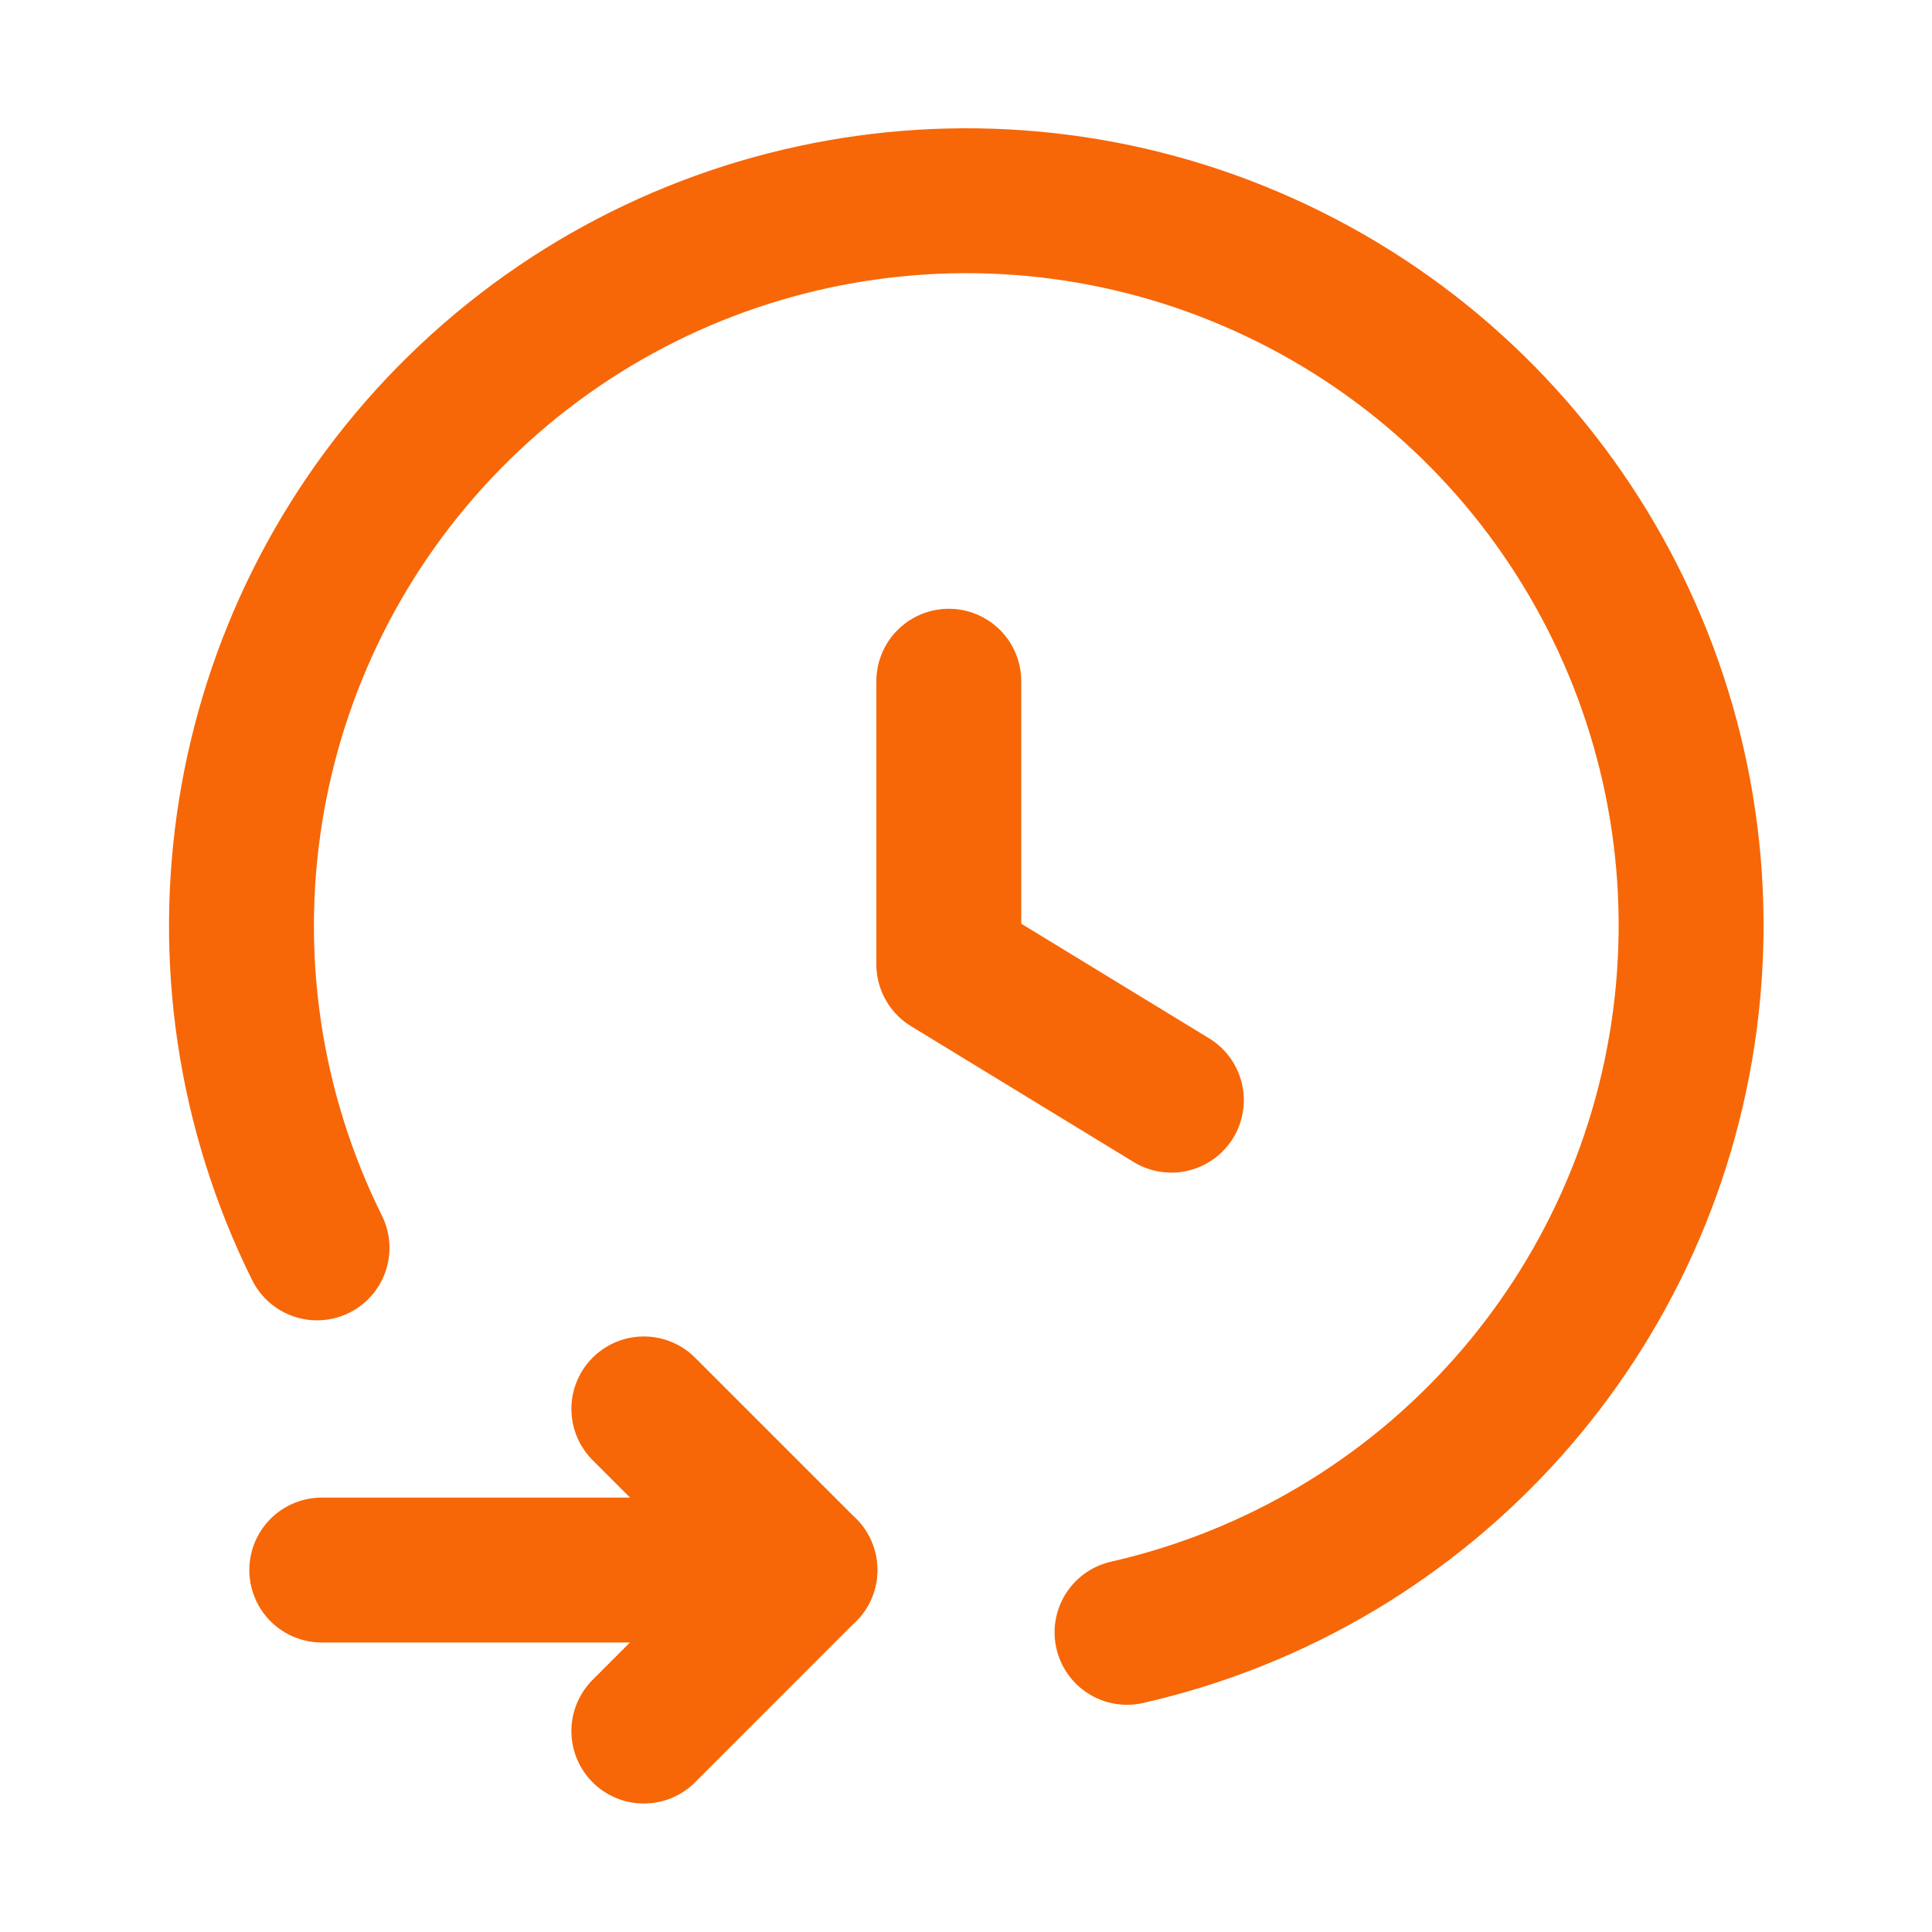
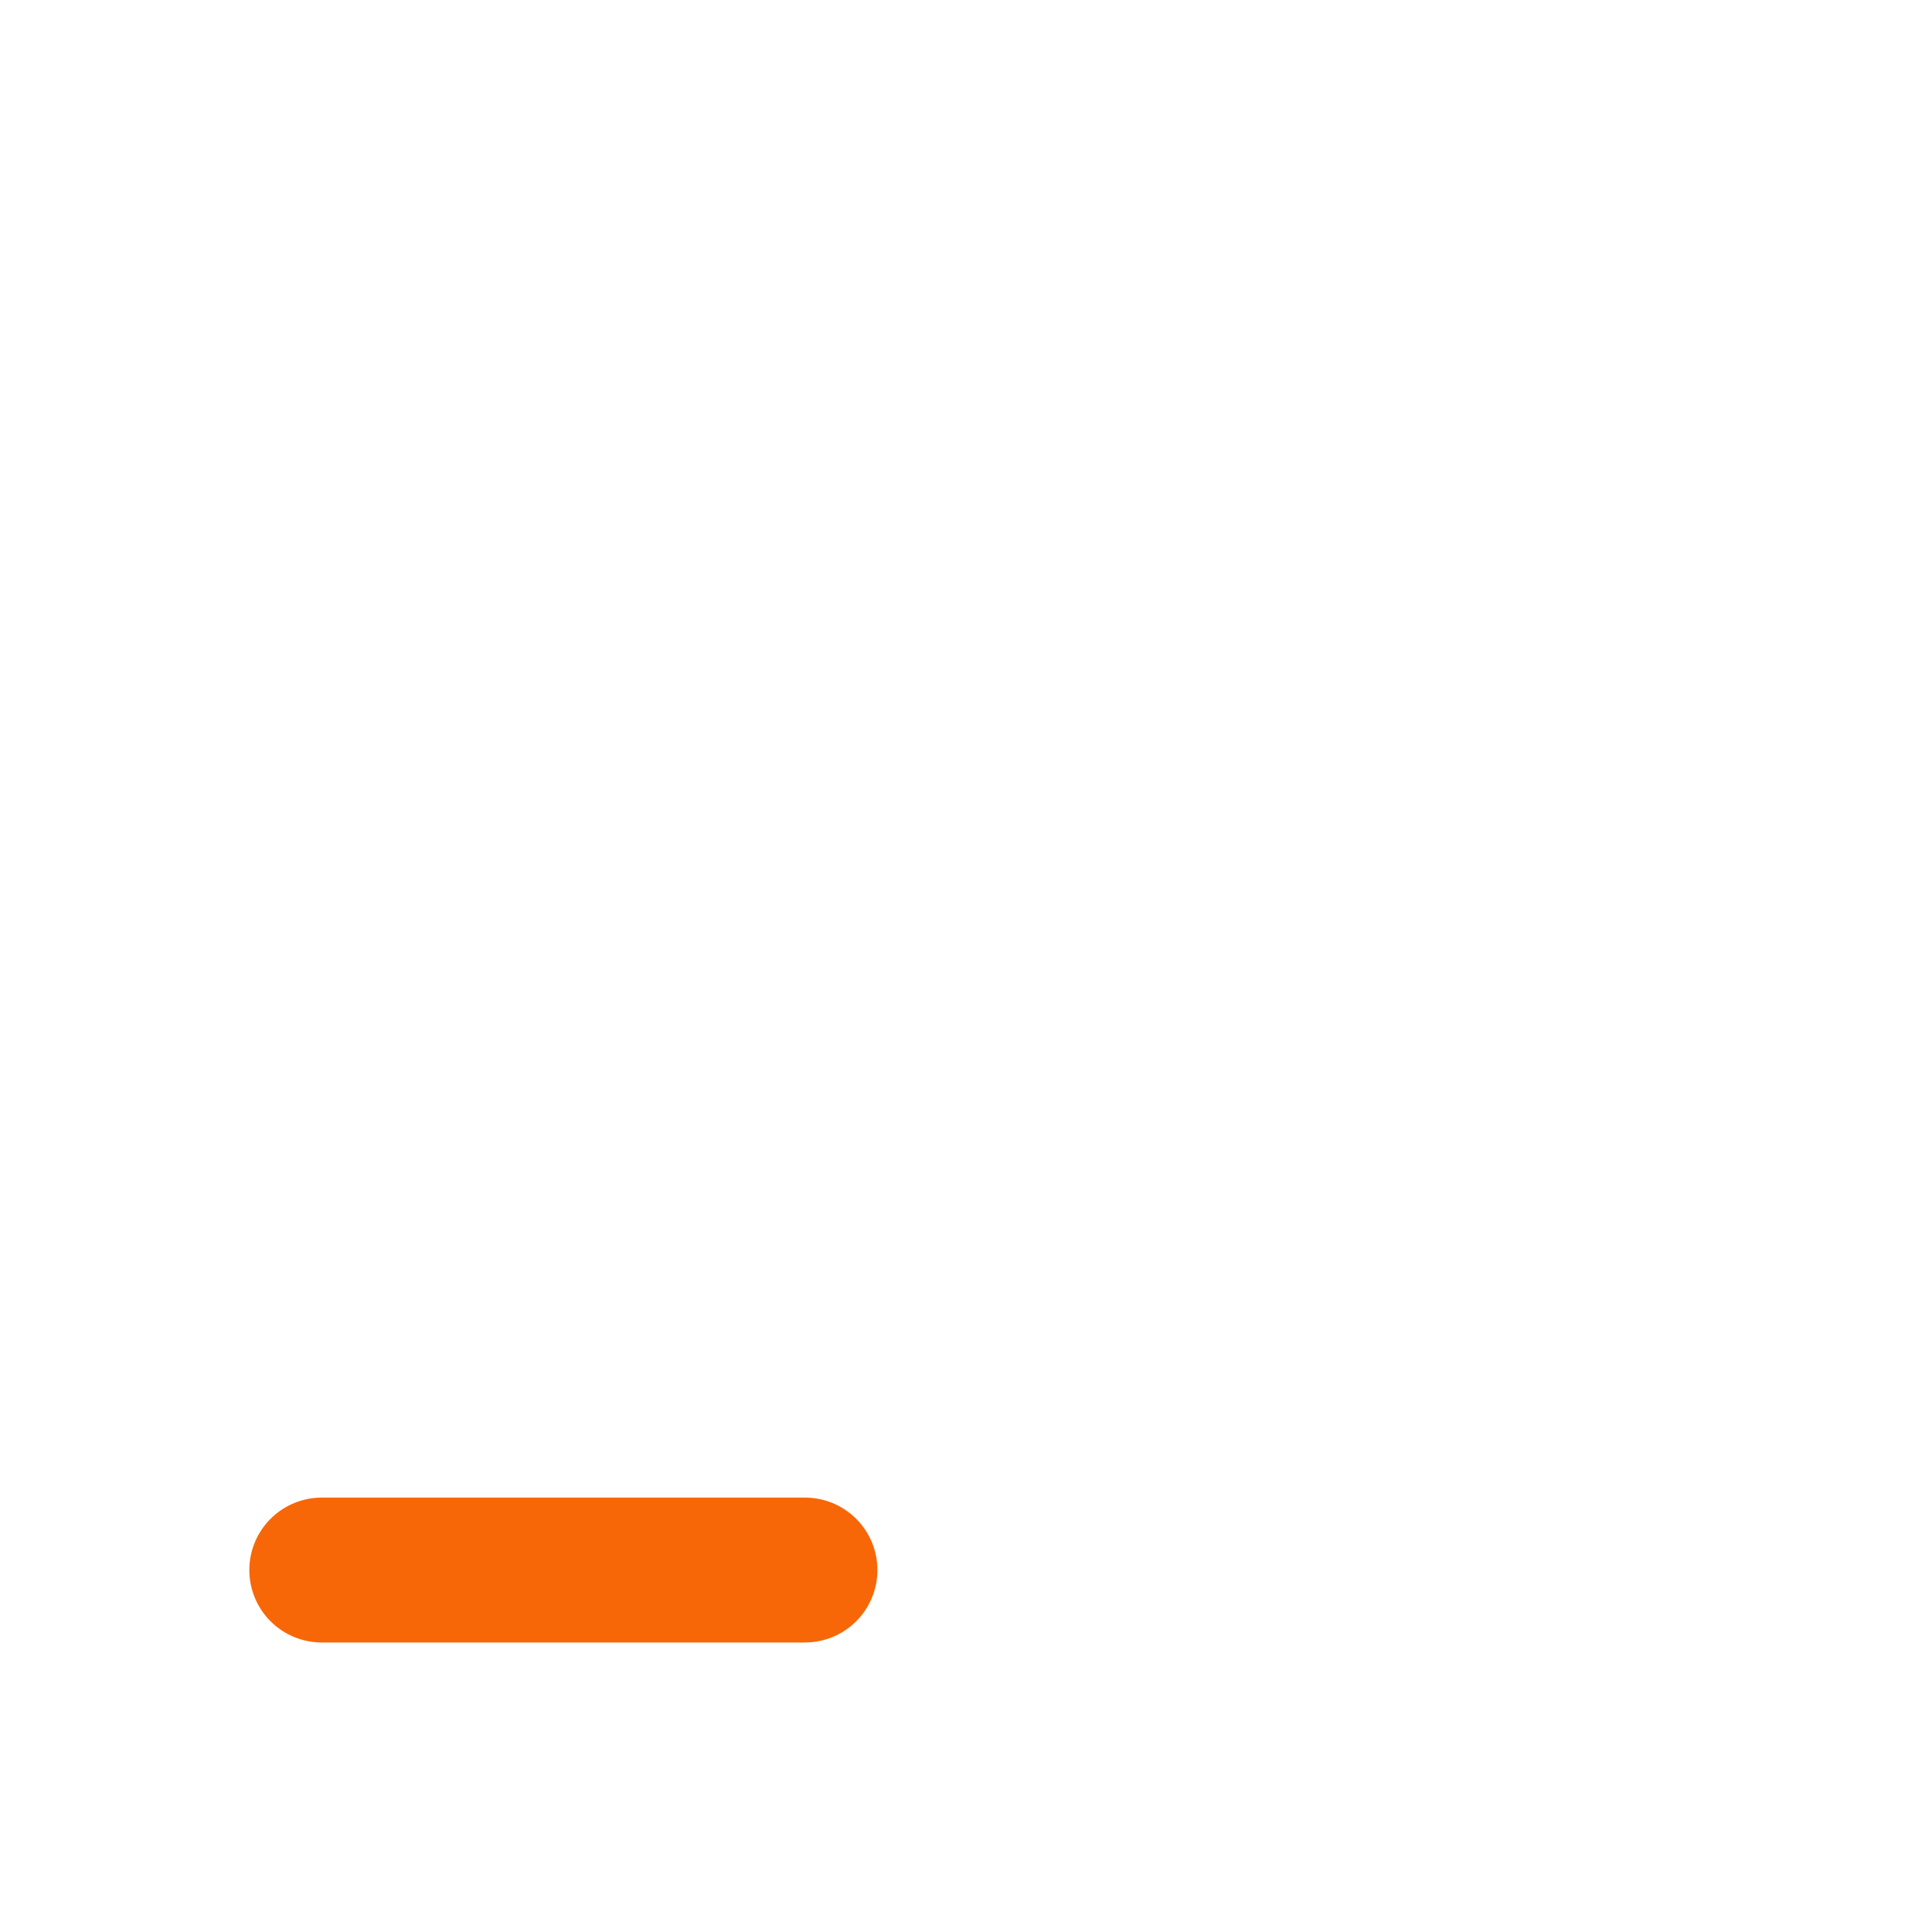
<svg xmlns="http://www.w3.org/2000/svg" width="20" height="20" viewBox="0 0 20 20" fill="none">
-   <path d="M6.665 14.585L8.332 16.252L6.665 17.92" stroke="#F76707" stroke-width="1.5" stroke-linecap="round" stroke-linejoin="round" />
  <path d="M8.333 16.253H3.331" stroke="#F76707" stroke-width="1.5" stroke-linecap="round" stroke-linejoin="round" />
-   <path d="M11.667 16.898C14.785 16.188 17.111 13.581 17.461 10.403C17.811 7.225 16.109 4.174 13.22 2.803C10.332 1.432 6.892 2.042 4.651 4.323C2.41 6.604 1.861 10.054 3.282 12.918" stroke="#F76707" stroke-width="1.5" stroke-linecap="round" stroke-linejoin="round" />
-   <path d="M9.822 7.052V9.983L12.126 11.389" stroke="#F76707" stroke-width="1.5" stroke-linecap="round" stroke-linejoin="round" />
</svg>